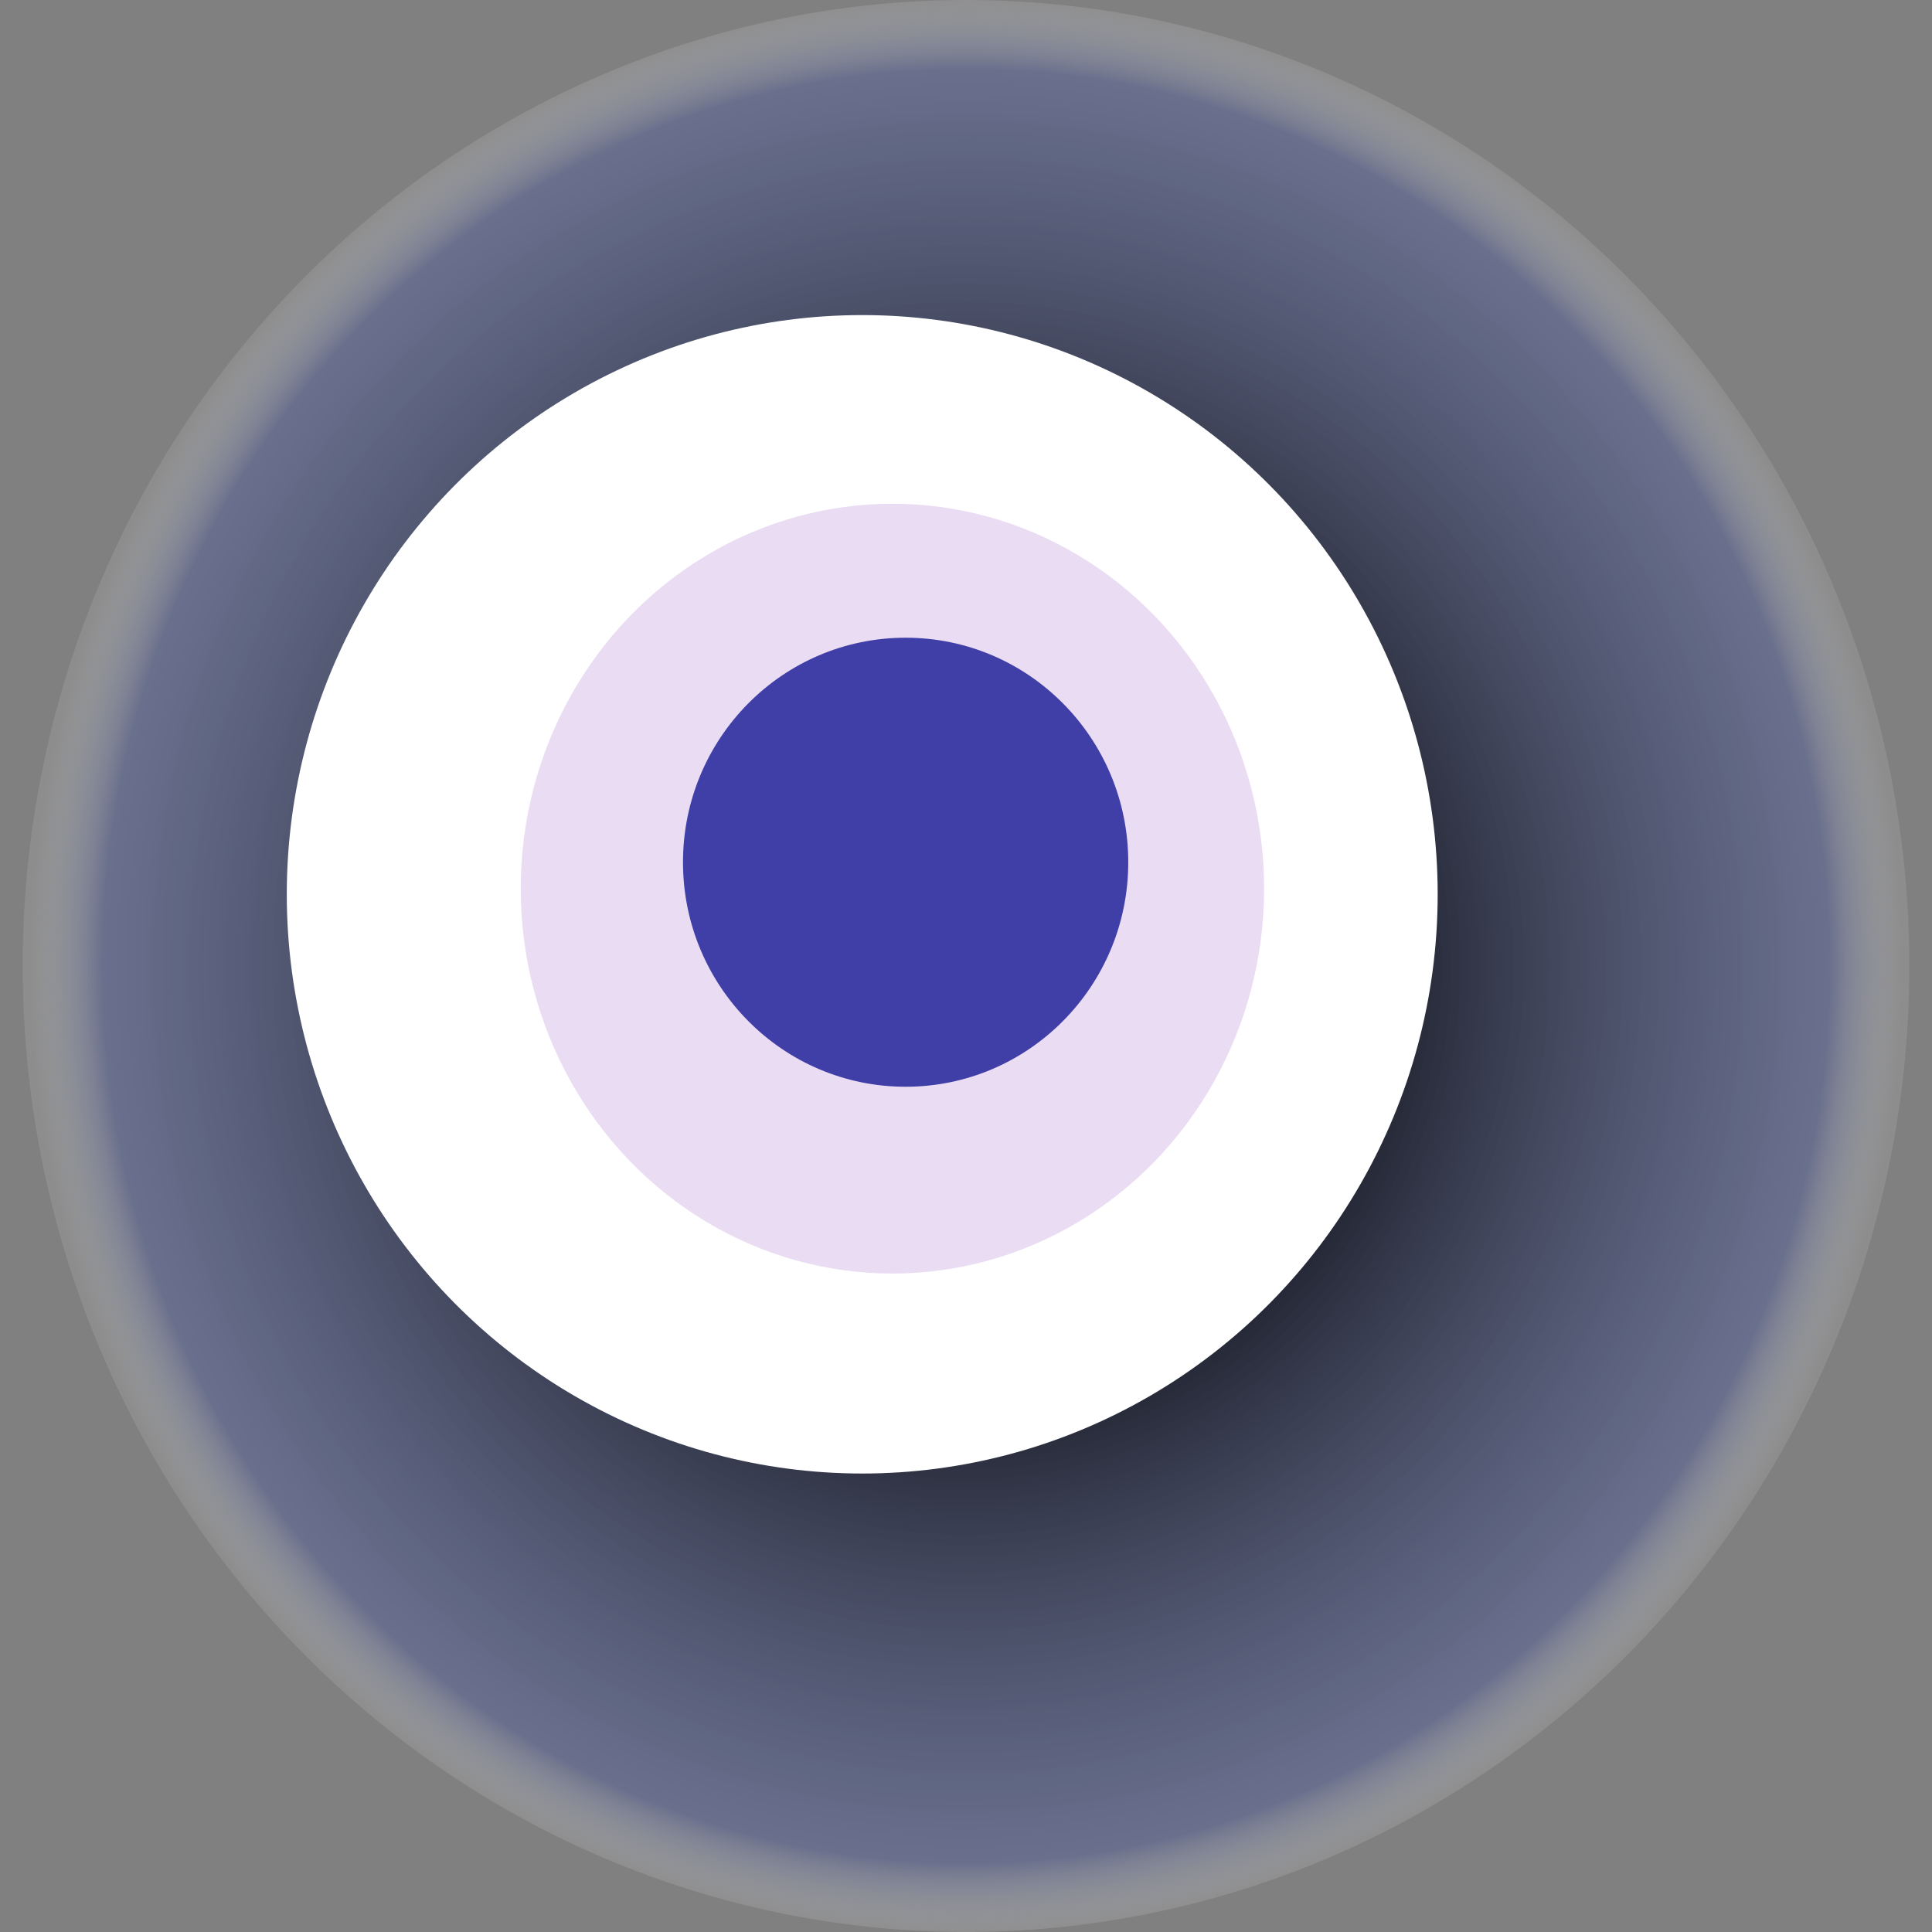
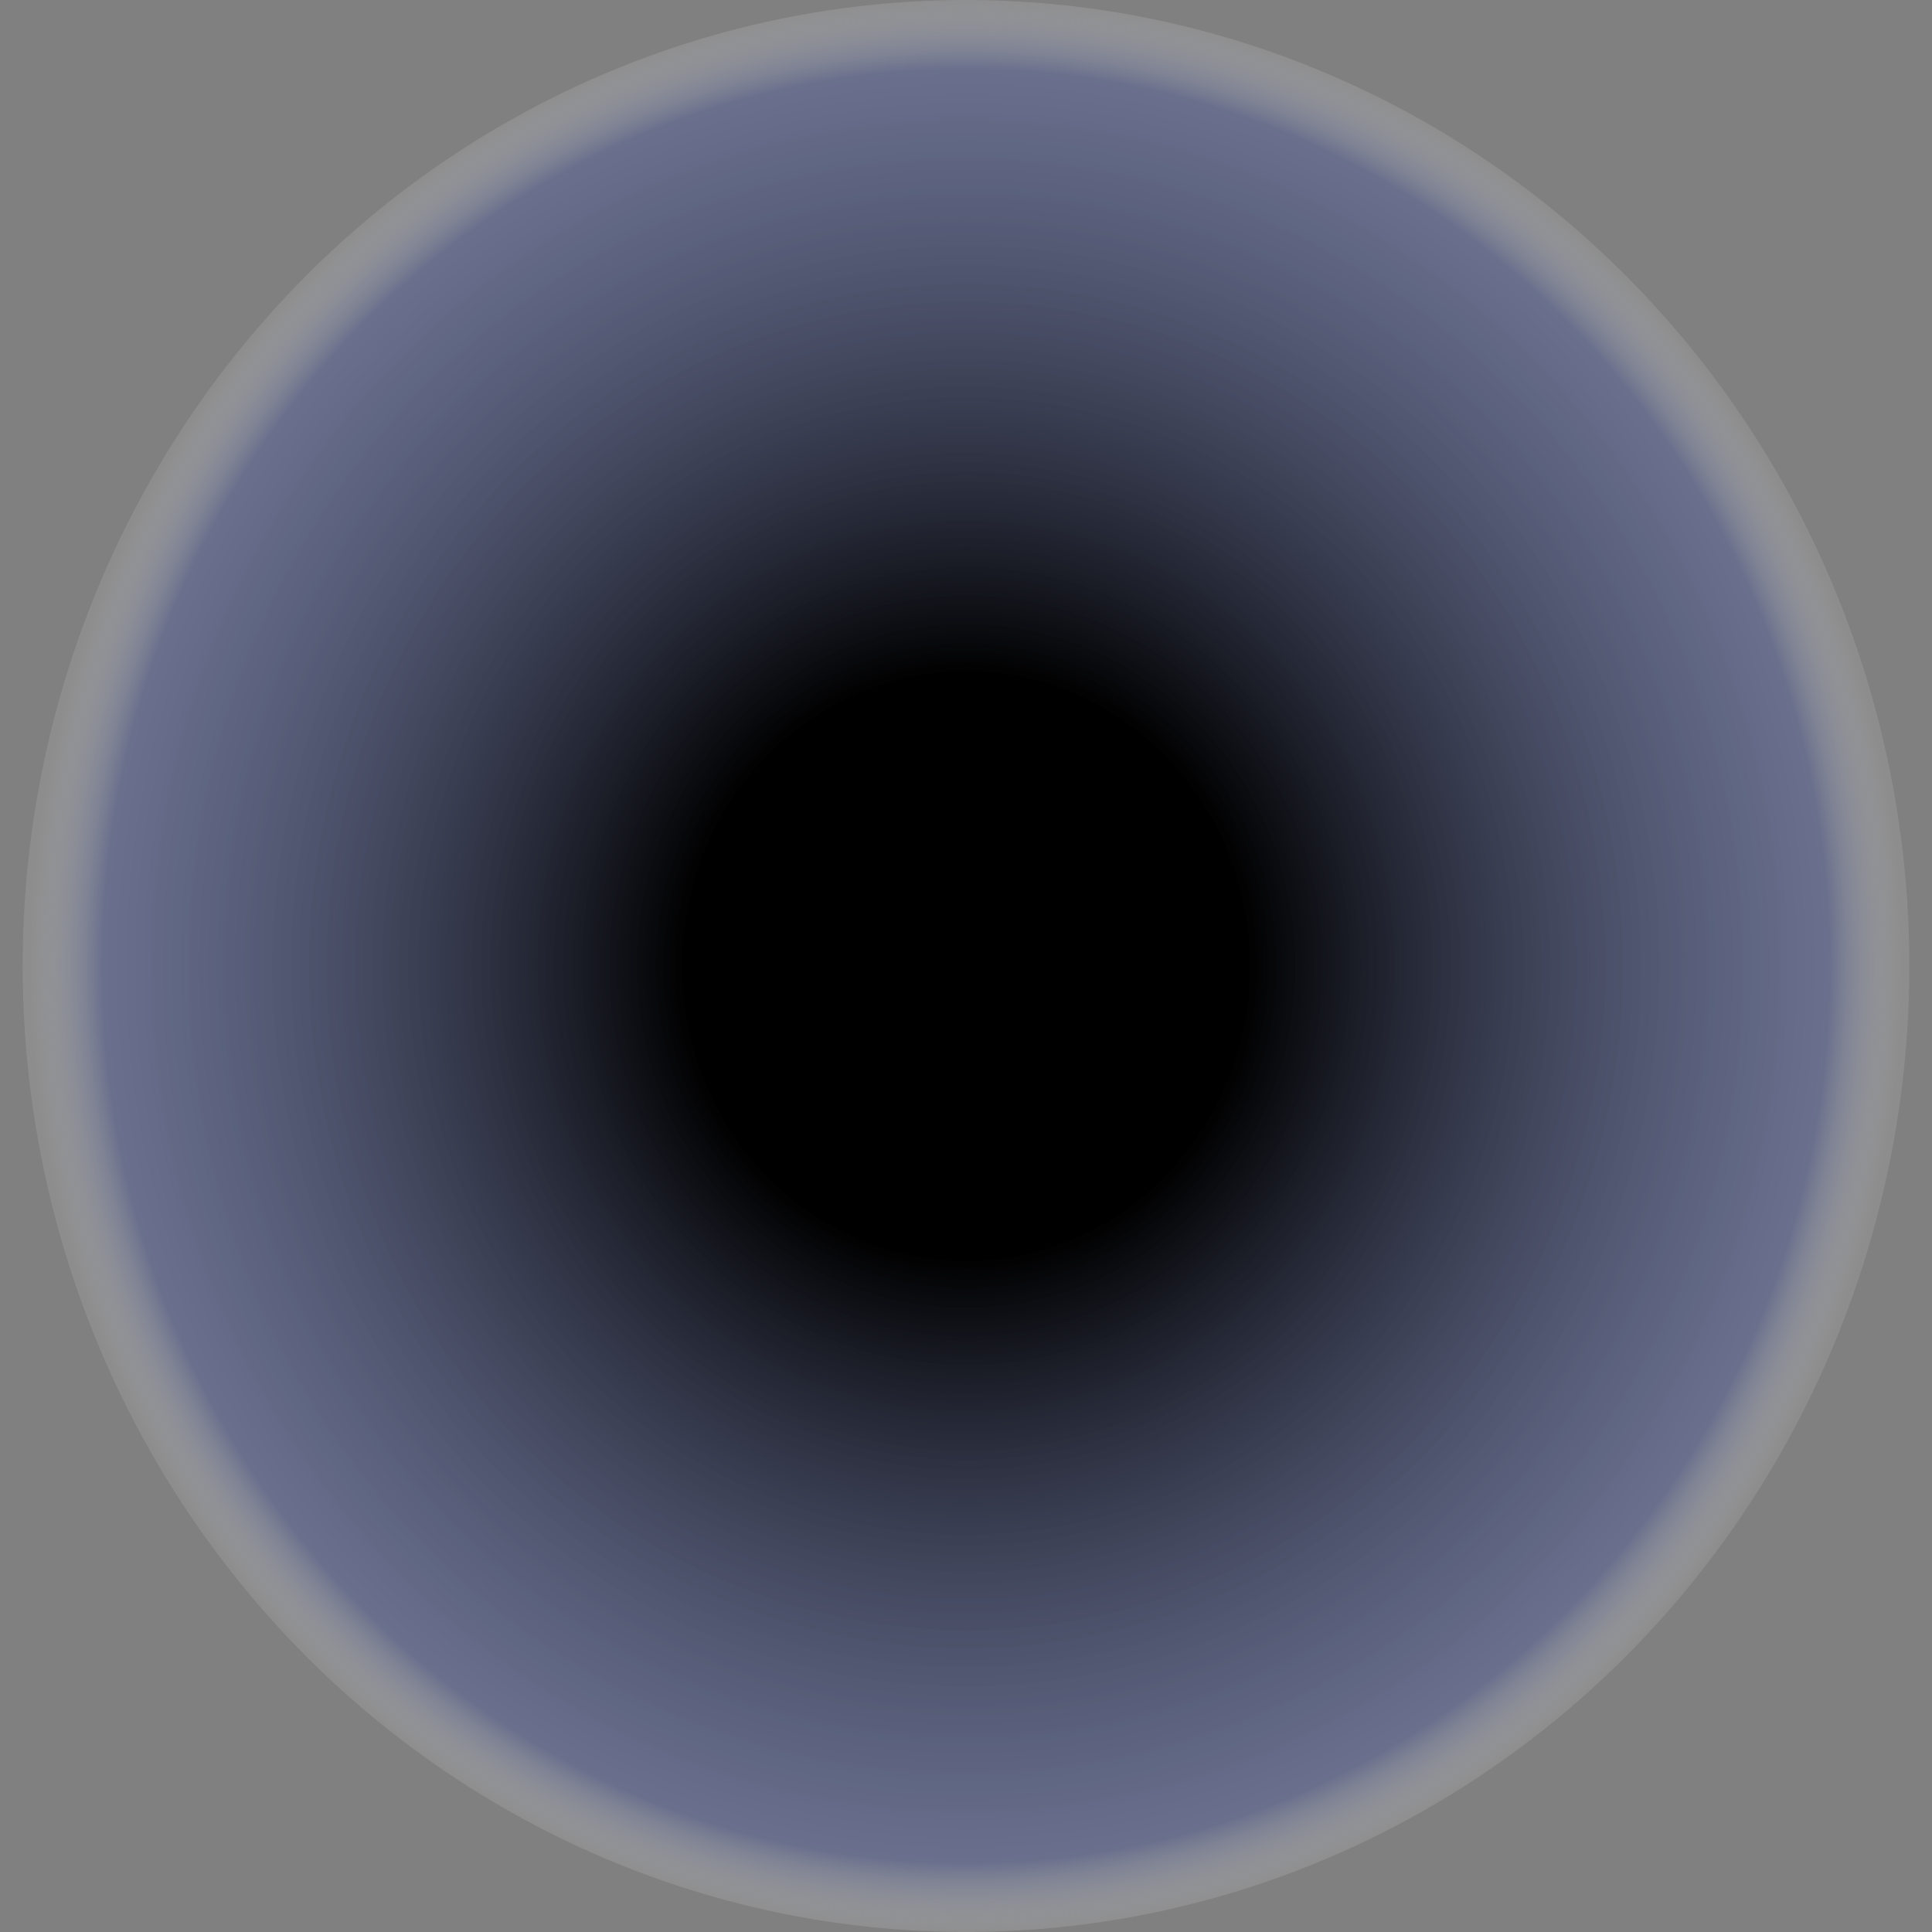
<svg xmlns="http://www.w3.org/2000/svg" width="1024" height="1024">
  <rect width="100%" height="100%" fill="#808080" stroke="none" />
  <g>
    <title>0x9477861457123c55cd34c608068c58af2bff5dc8</title>
    <ellipse ry="512" rx="500" cy="512" cx="512" fill="url(#e_1_g)" />
-     <ellipse ry="307" rx="305" cy="474" cx="457" fill="#FFF" />
-     <ellipse ry="204" rx="197" cy="471" cx="473" fill="rgba(152,81,193,0.2)" />
-     <ellipse ry="119" rx="118" cy="457" cx="480" fill="rgba(22, 24, 150, 0.8)" />
    <animateTransform attributeName="transform" begin="0s" dur="19s" type="rotate" from="360 512 512" to="0 512 512" repeatCount="indefinite" />
    <defs>
      <radialGradient id="e_1_g">
        <stop offset="30%" stop-color="#000" />
        <stop offset="92%" stop-color="rgba(82,95,152,0.5)" />
        <stop offset="100%" stop-color="rgba(255,255,255,0.1)" />
      </radialGradient>
    </defs>
  </g>
</svg>